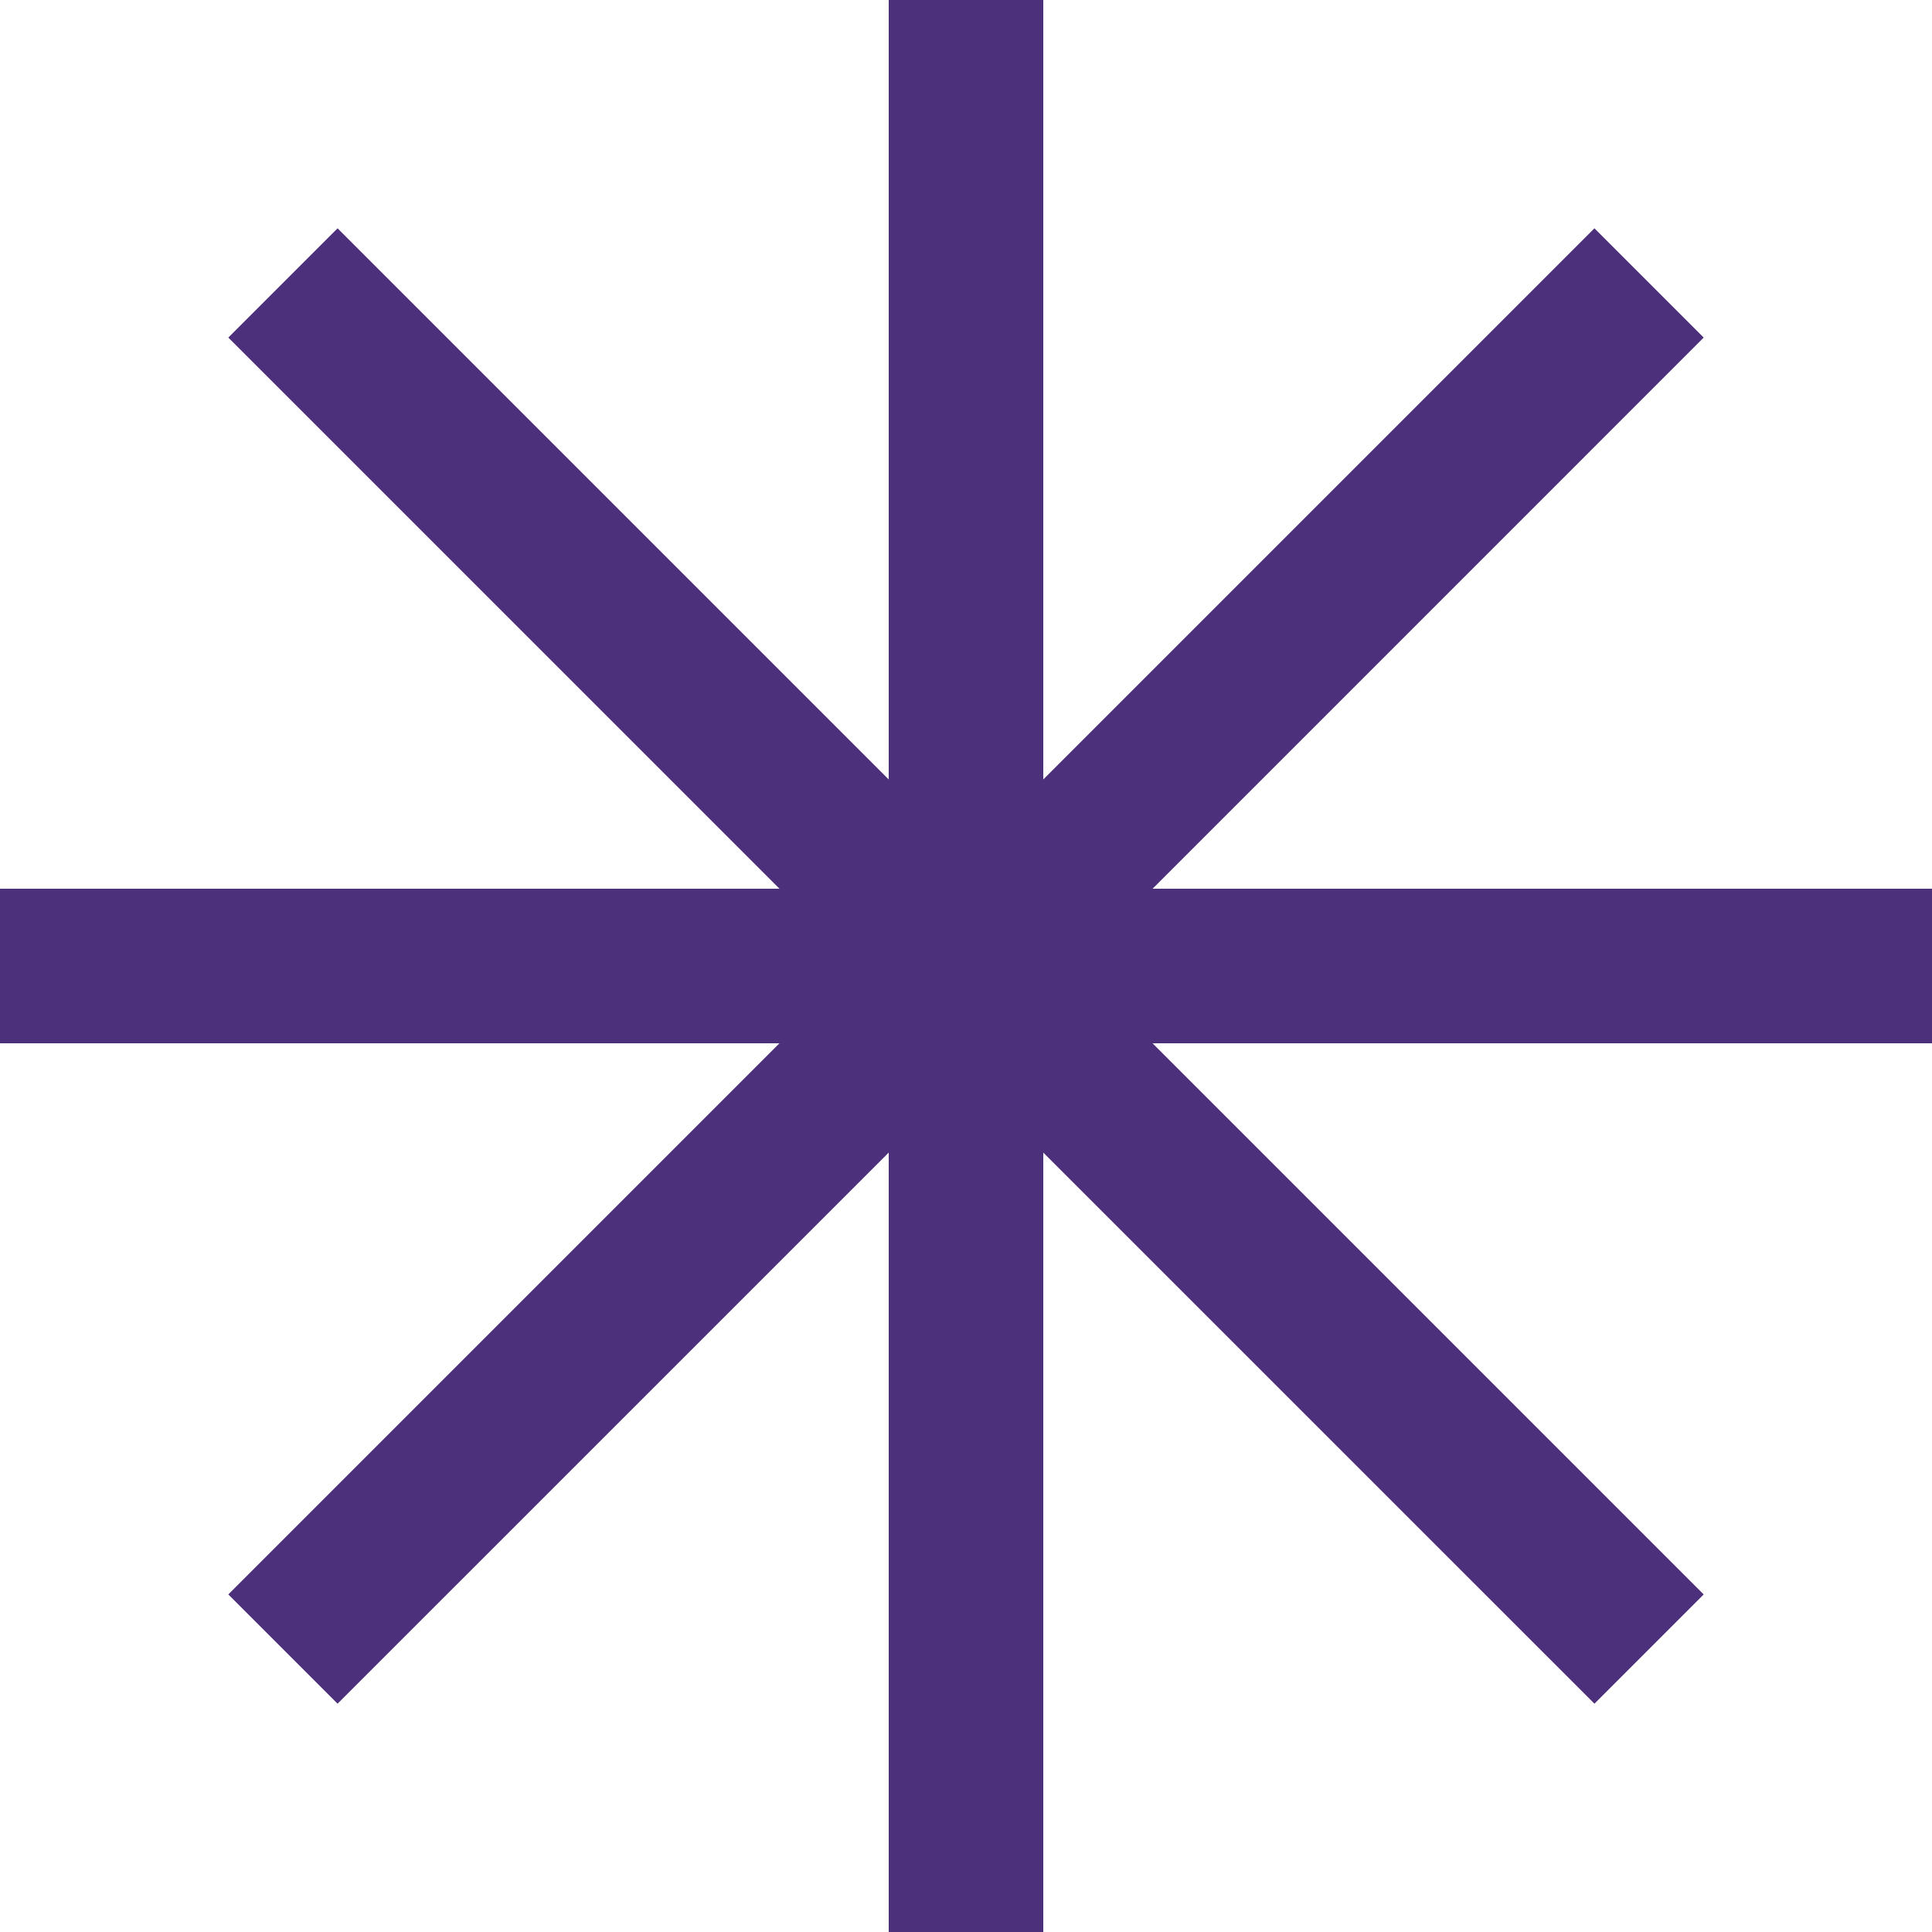
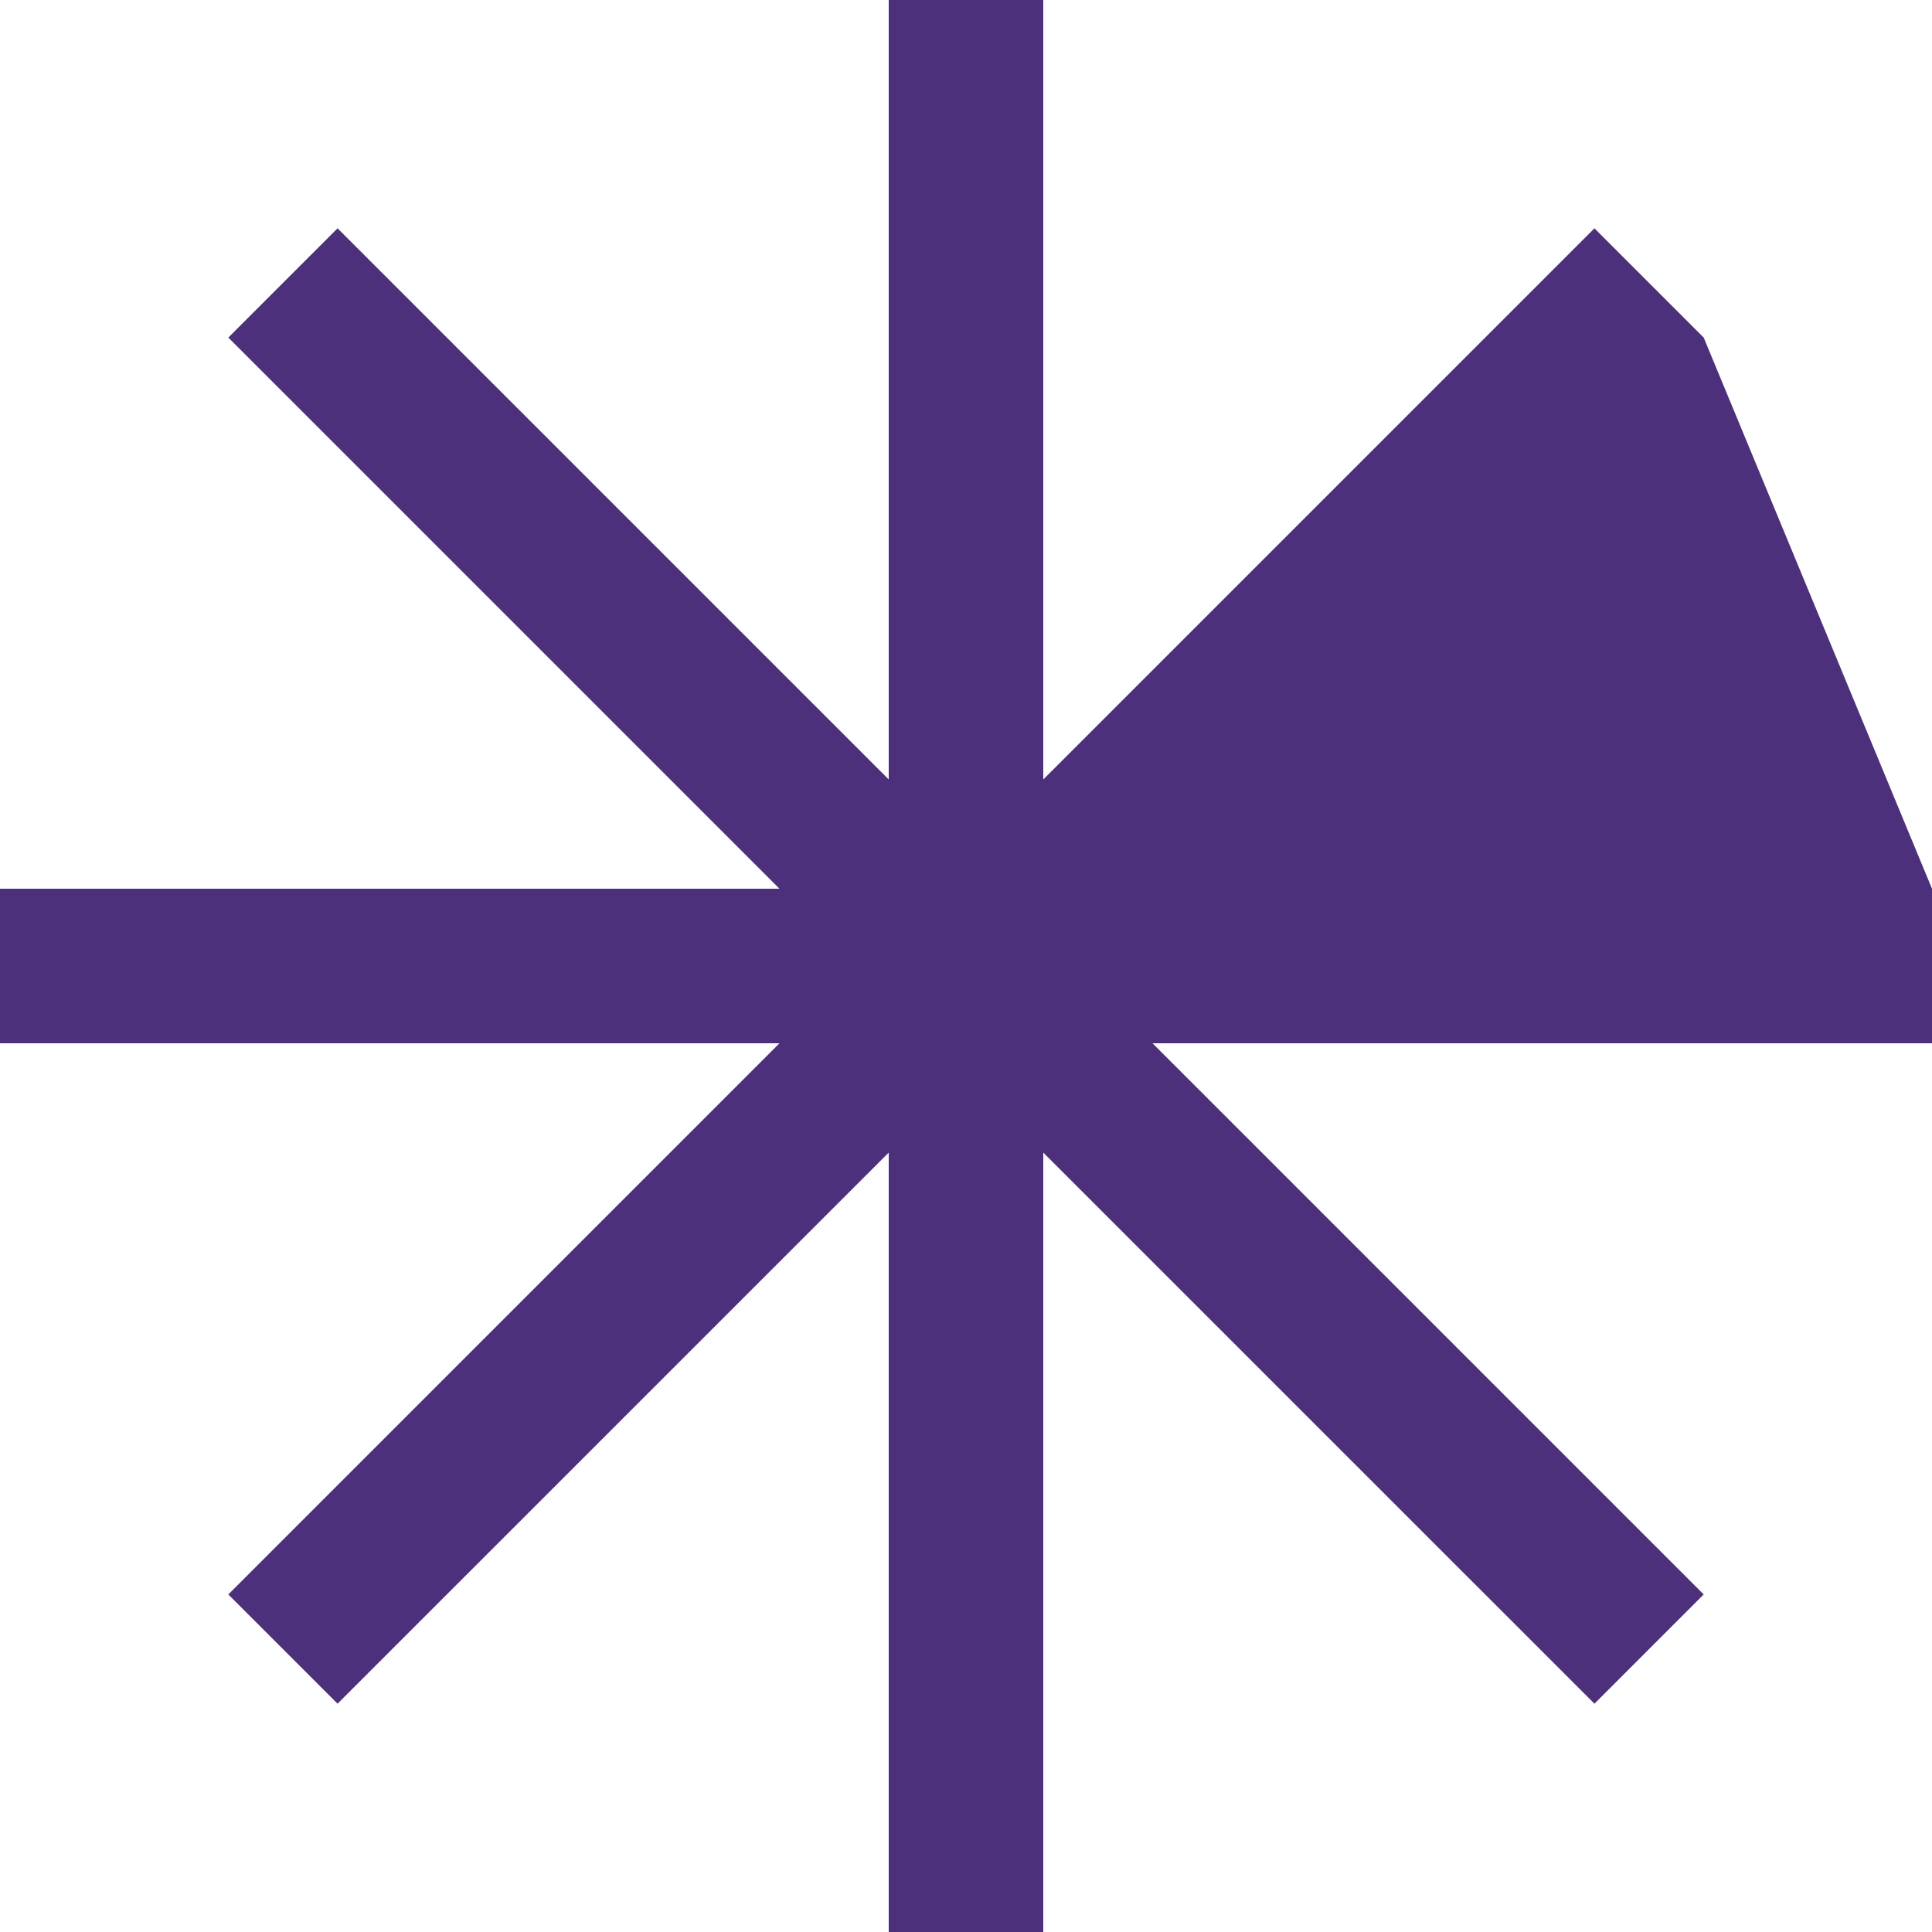
<svg xmlns="http://www.w3.org/2000/svg" width="36" height="36" viewBox="0 0 36 36" fill="none">
-   <path d="M19.44 0H16.56V14.524L6.29 4.254L4.254 6.29L14.524 16.56H0V19.44H14.524L4.254 29.71L6.29 31.746L16.56 21.477V36H19.44V21.477L29.71 31.746L31.746 29.71L21.476 19.44H36V16.56H21.477L31.746 6.29L29.71 4.254L19.44 14.524V0Z" fill="#4D307B" />
+   <path d="M19.44 0H16.56V14.524L6.29 4.254L4.254 6.29L14.524 16.56H0V19.44H14.524L4.254 29.71L6.29 31.746L16.56 21.477V36H19.44V21.477L29.71 31.746L31.746 29.71L21.476 19.44H36V16.56L31.746 6.29L29.71 4.254L19.44 14.524V0Z" fill="#4D307B" />
</svg>